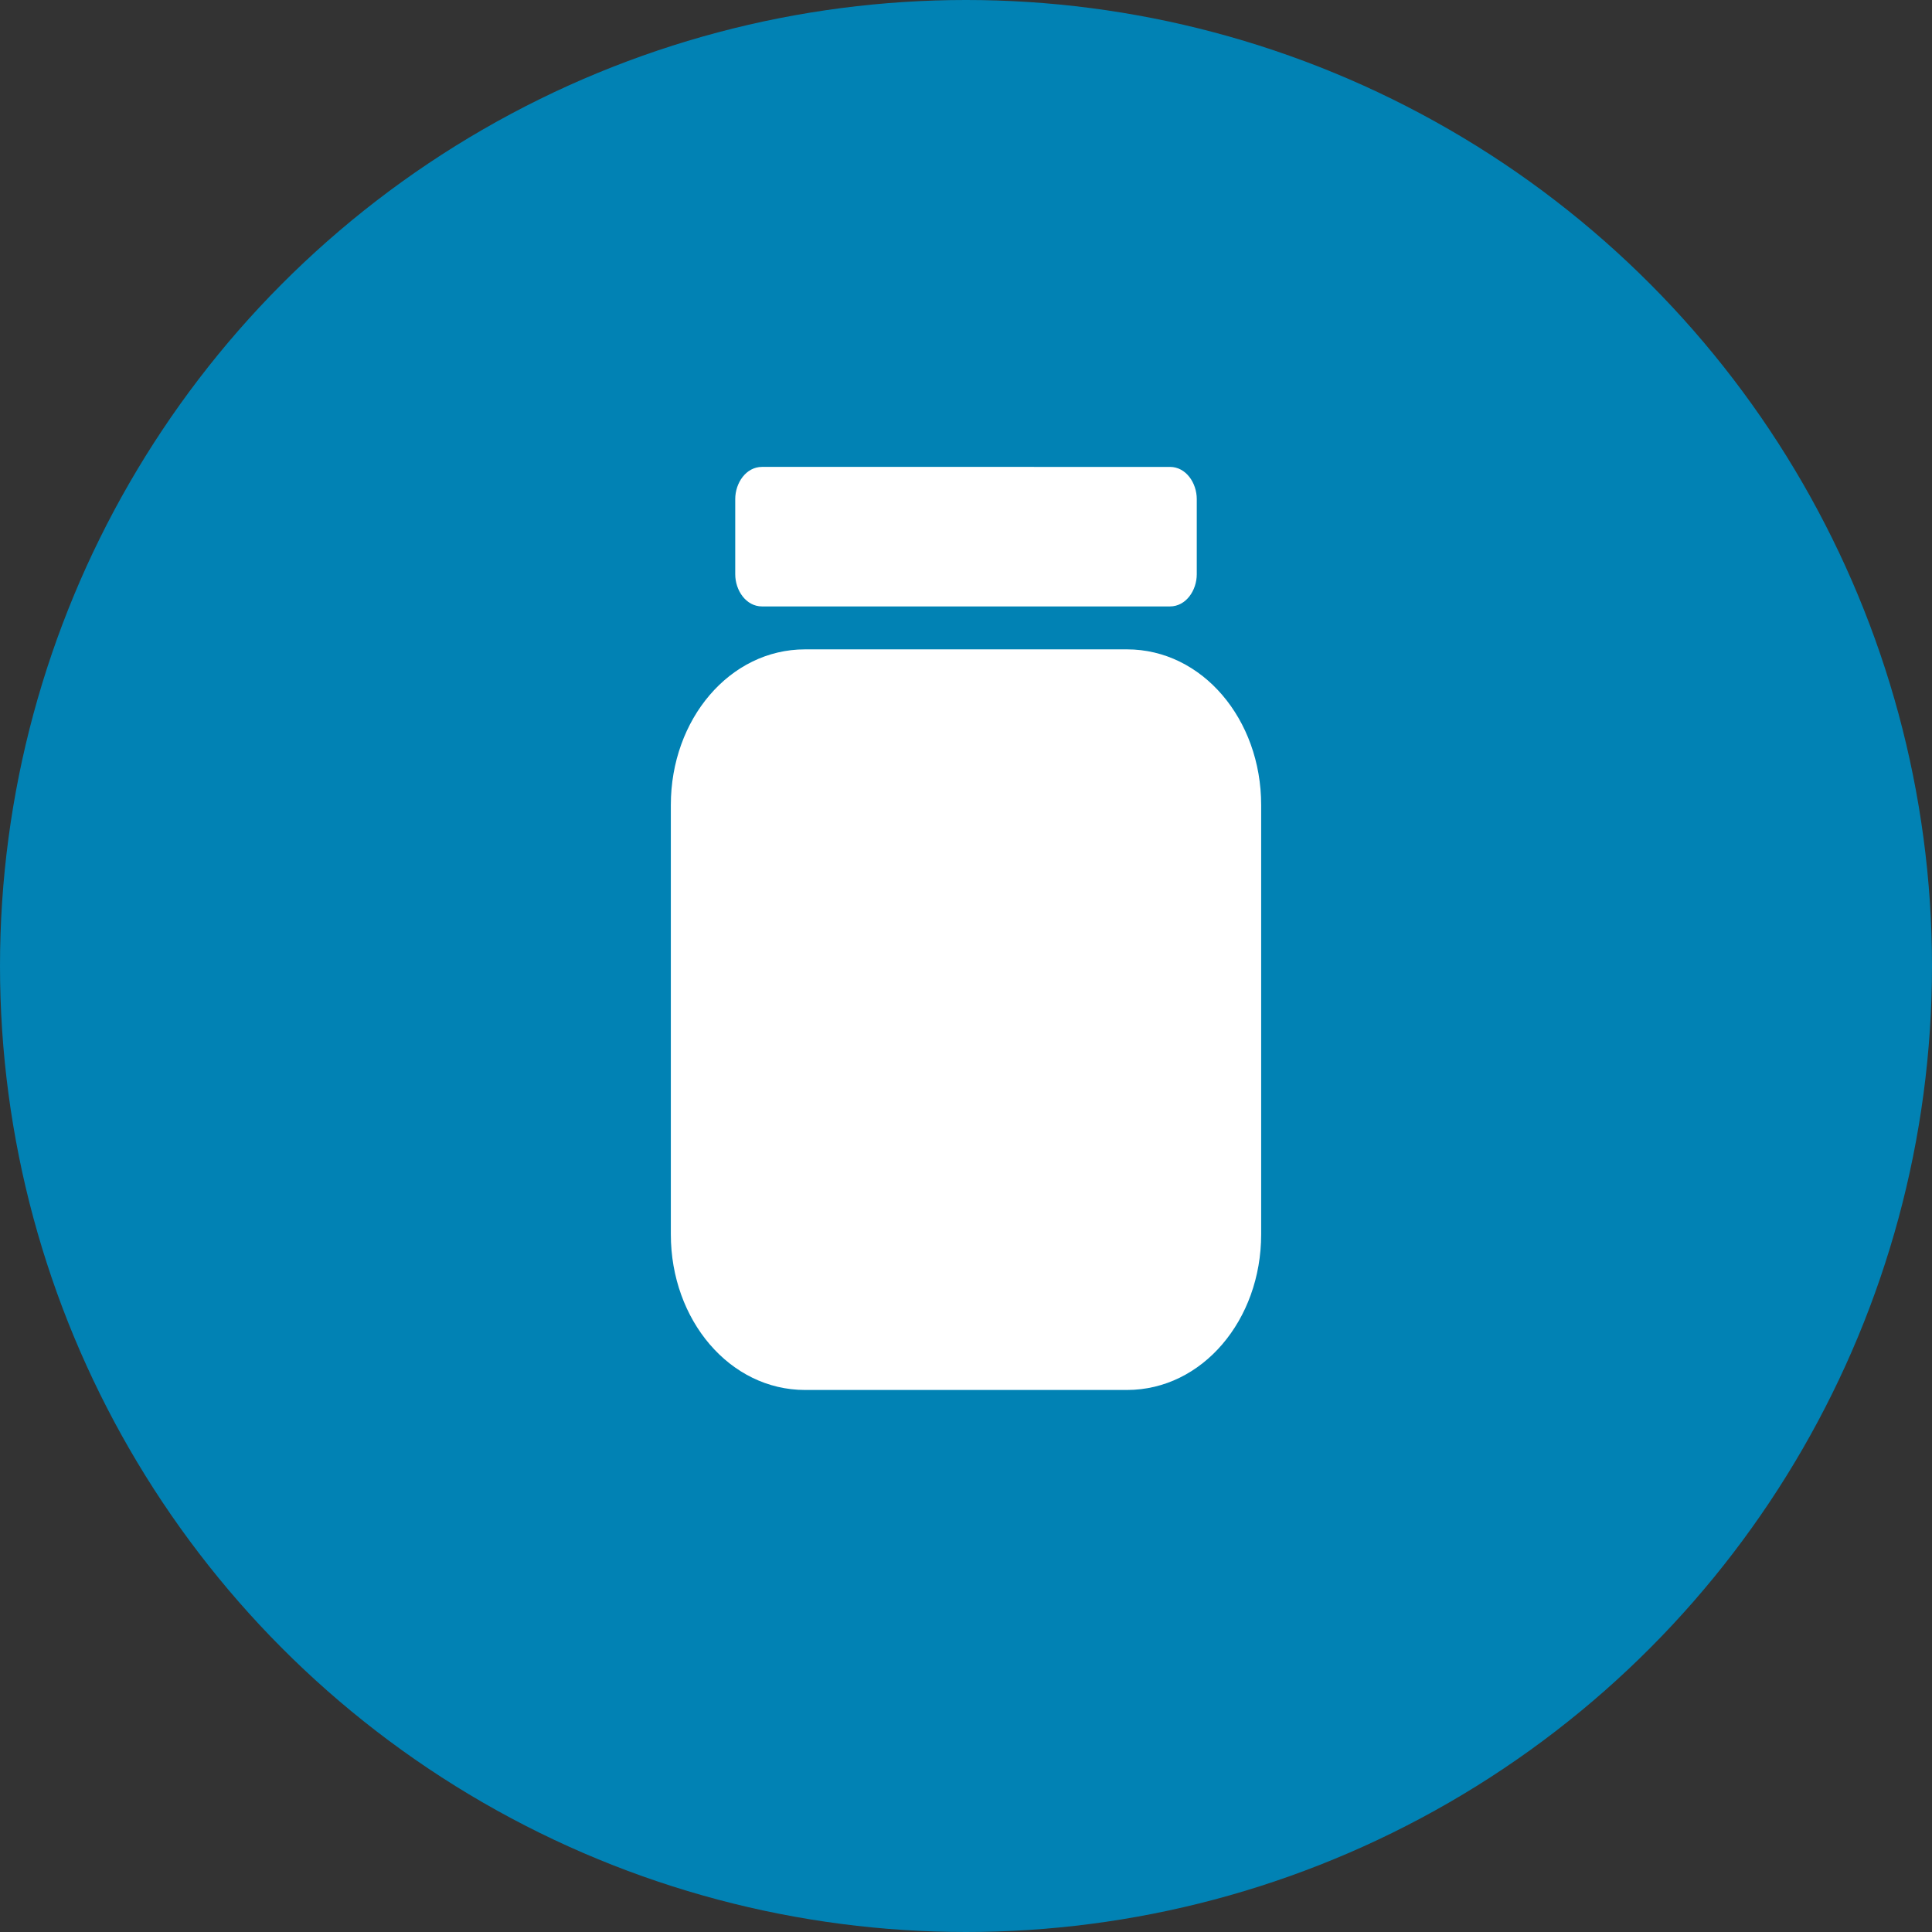
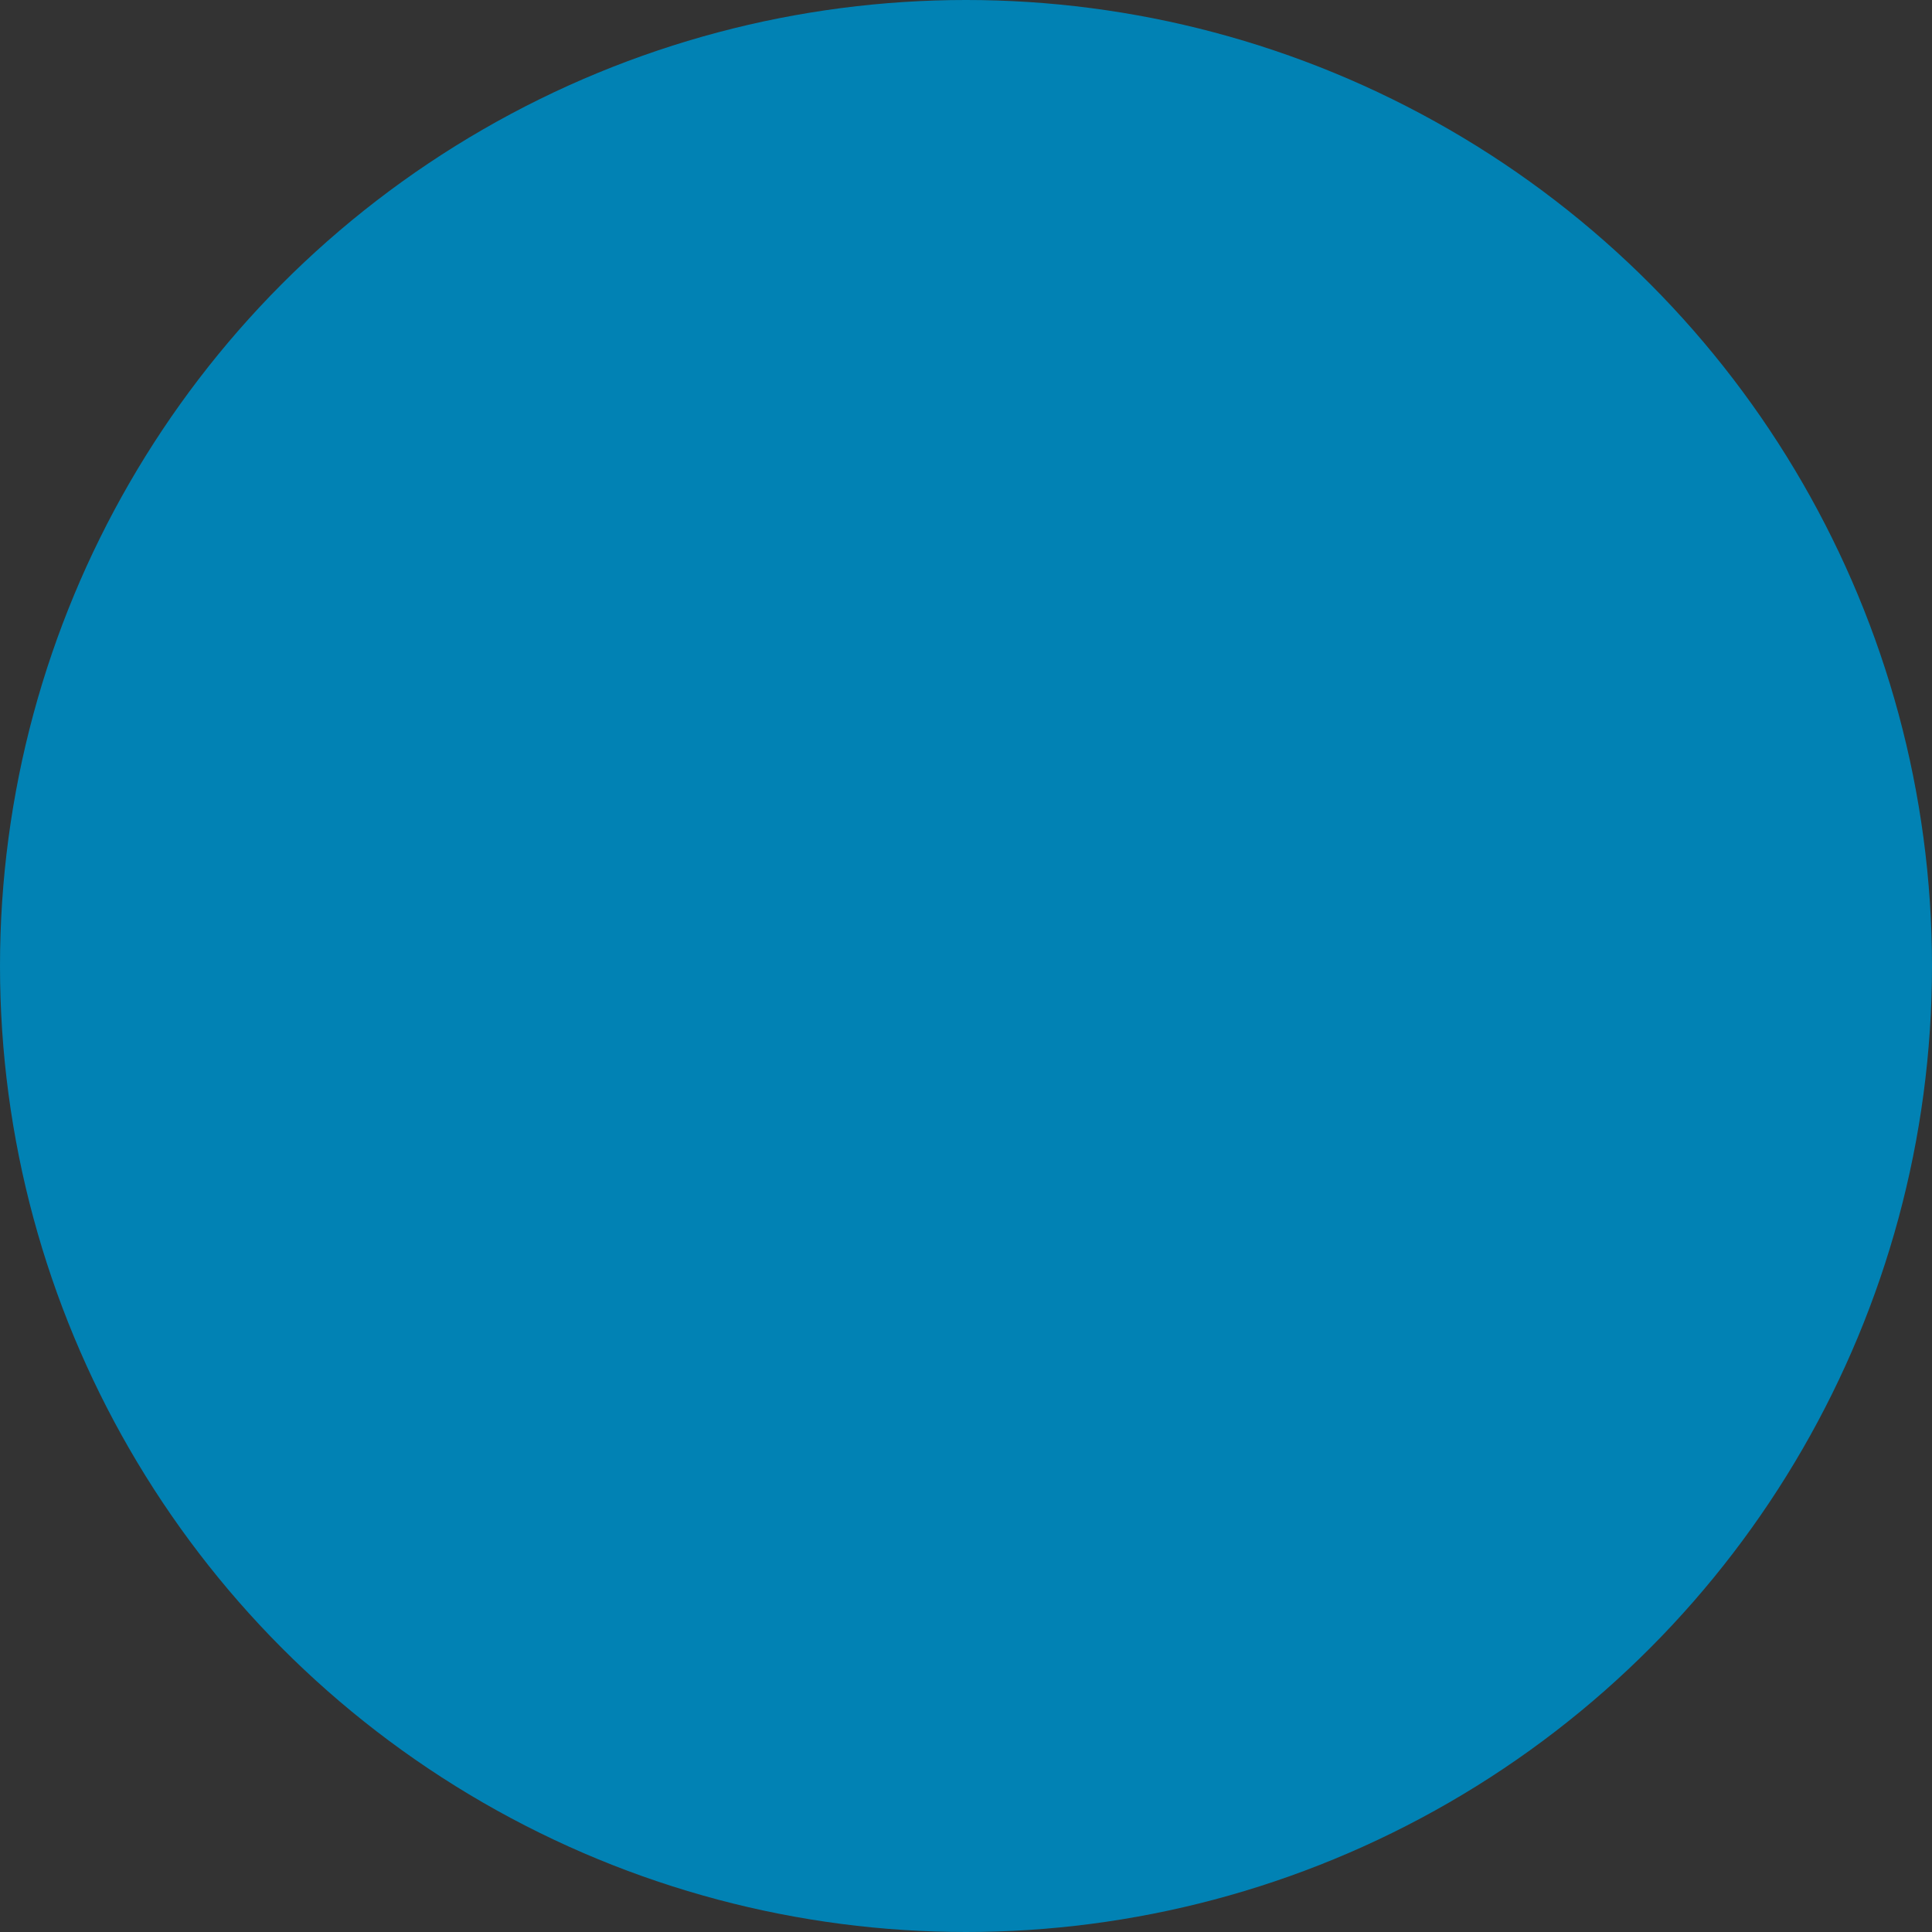
<svg xmlns="http://www.w3.org/2000/svg" id="Layer_1" x="0px" y="0px" width="36px" height="36px" viewBox="0 0 36 36" style="enable-background:new 0 0 36 36;" xml:space="preserve">
  <rect x="0" y="0" width="36" height="36" fill="#333333" stroke="none" />
  <style type="text/css">
	.st0{fill:#0182B4;}
	.st1{fill:none;}
	.st2{fill:#FFFFFF;}
	.st3{fill-rule:evenodd;clip-rule:evenodd;fill:#FFFFFF;}
</style>
  <g id="Design">
    <g id="Patients" transform="translate(-1015, -1063)">
      <g id="Product-Solutions" transform="translate(0, 730)">
        <g id="icons" transform="translate(90, 333)">
          <g id="anxiety" transform="translate(900, 0)">
            <g id="Group-7" transform="translate(25, 0)">
              <circle id="Oval" class="st0" cx="18" cy="18" r="18" />
            </g>
          </g>
        </g>
      </g>
    </g>
  </g>
  <rect x="-26" y="-4.7" class="st1" width="69.7" height="65" />
  <path class="st2" d="M69.6,21.3h-2.4v-2.4h-1.6v2.4h-2.4v1.6h2.4v2.4h1.6v-2.4h2.4V21.3z M61.6,25.3H50.4v-16H56  c1.4,1.6,1.9,2.4,3.2,2.4h10.4v5.6H68v-4h-8.8c-1.9,0-2.8-1.1-3.9-2.4H52v12.8h9.6V25.3z" />
-   <path class="st3" d="M21.8,8.7c0.3,0,0.5,0.3,0.5,0.6v1.4c0,0.3-0.2,0.6-0.5,0.6h-7.6c-0.3,0-0.5-0.3-0.5-0.6V9.3  c0-0.3,0.2-0.6,0.5-0.6H21.8z M21,25.9c1.4,0,2.5-1.3,2.5-2.9v-8c0-1.6-1.1-2.9-2.5-2.9H15c-1.4,0-2.5,1.3-2.5,2.9v8  c0,1.6,1.1,2.9,2.5,2.9H21z" />
</svg>